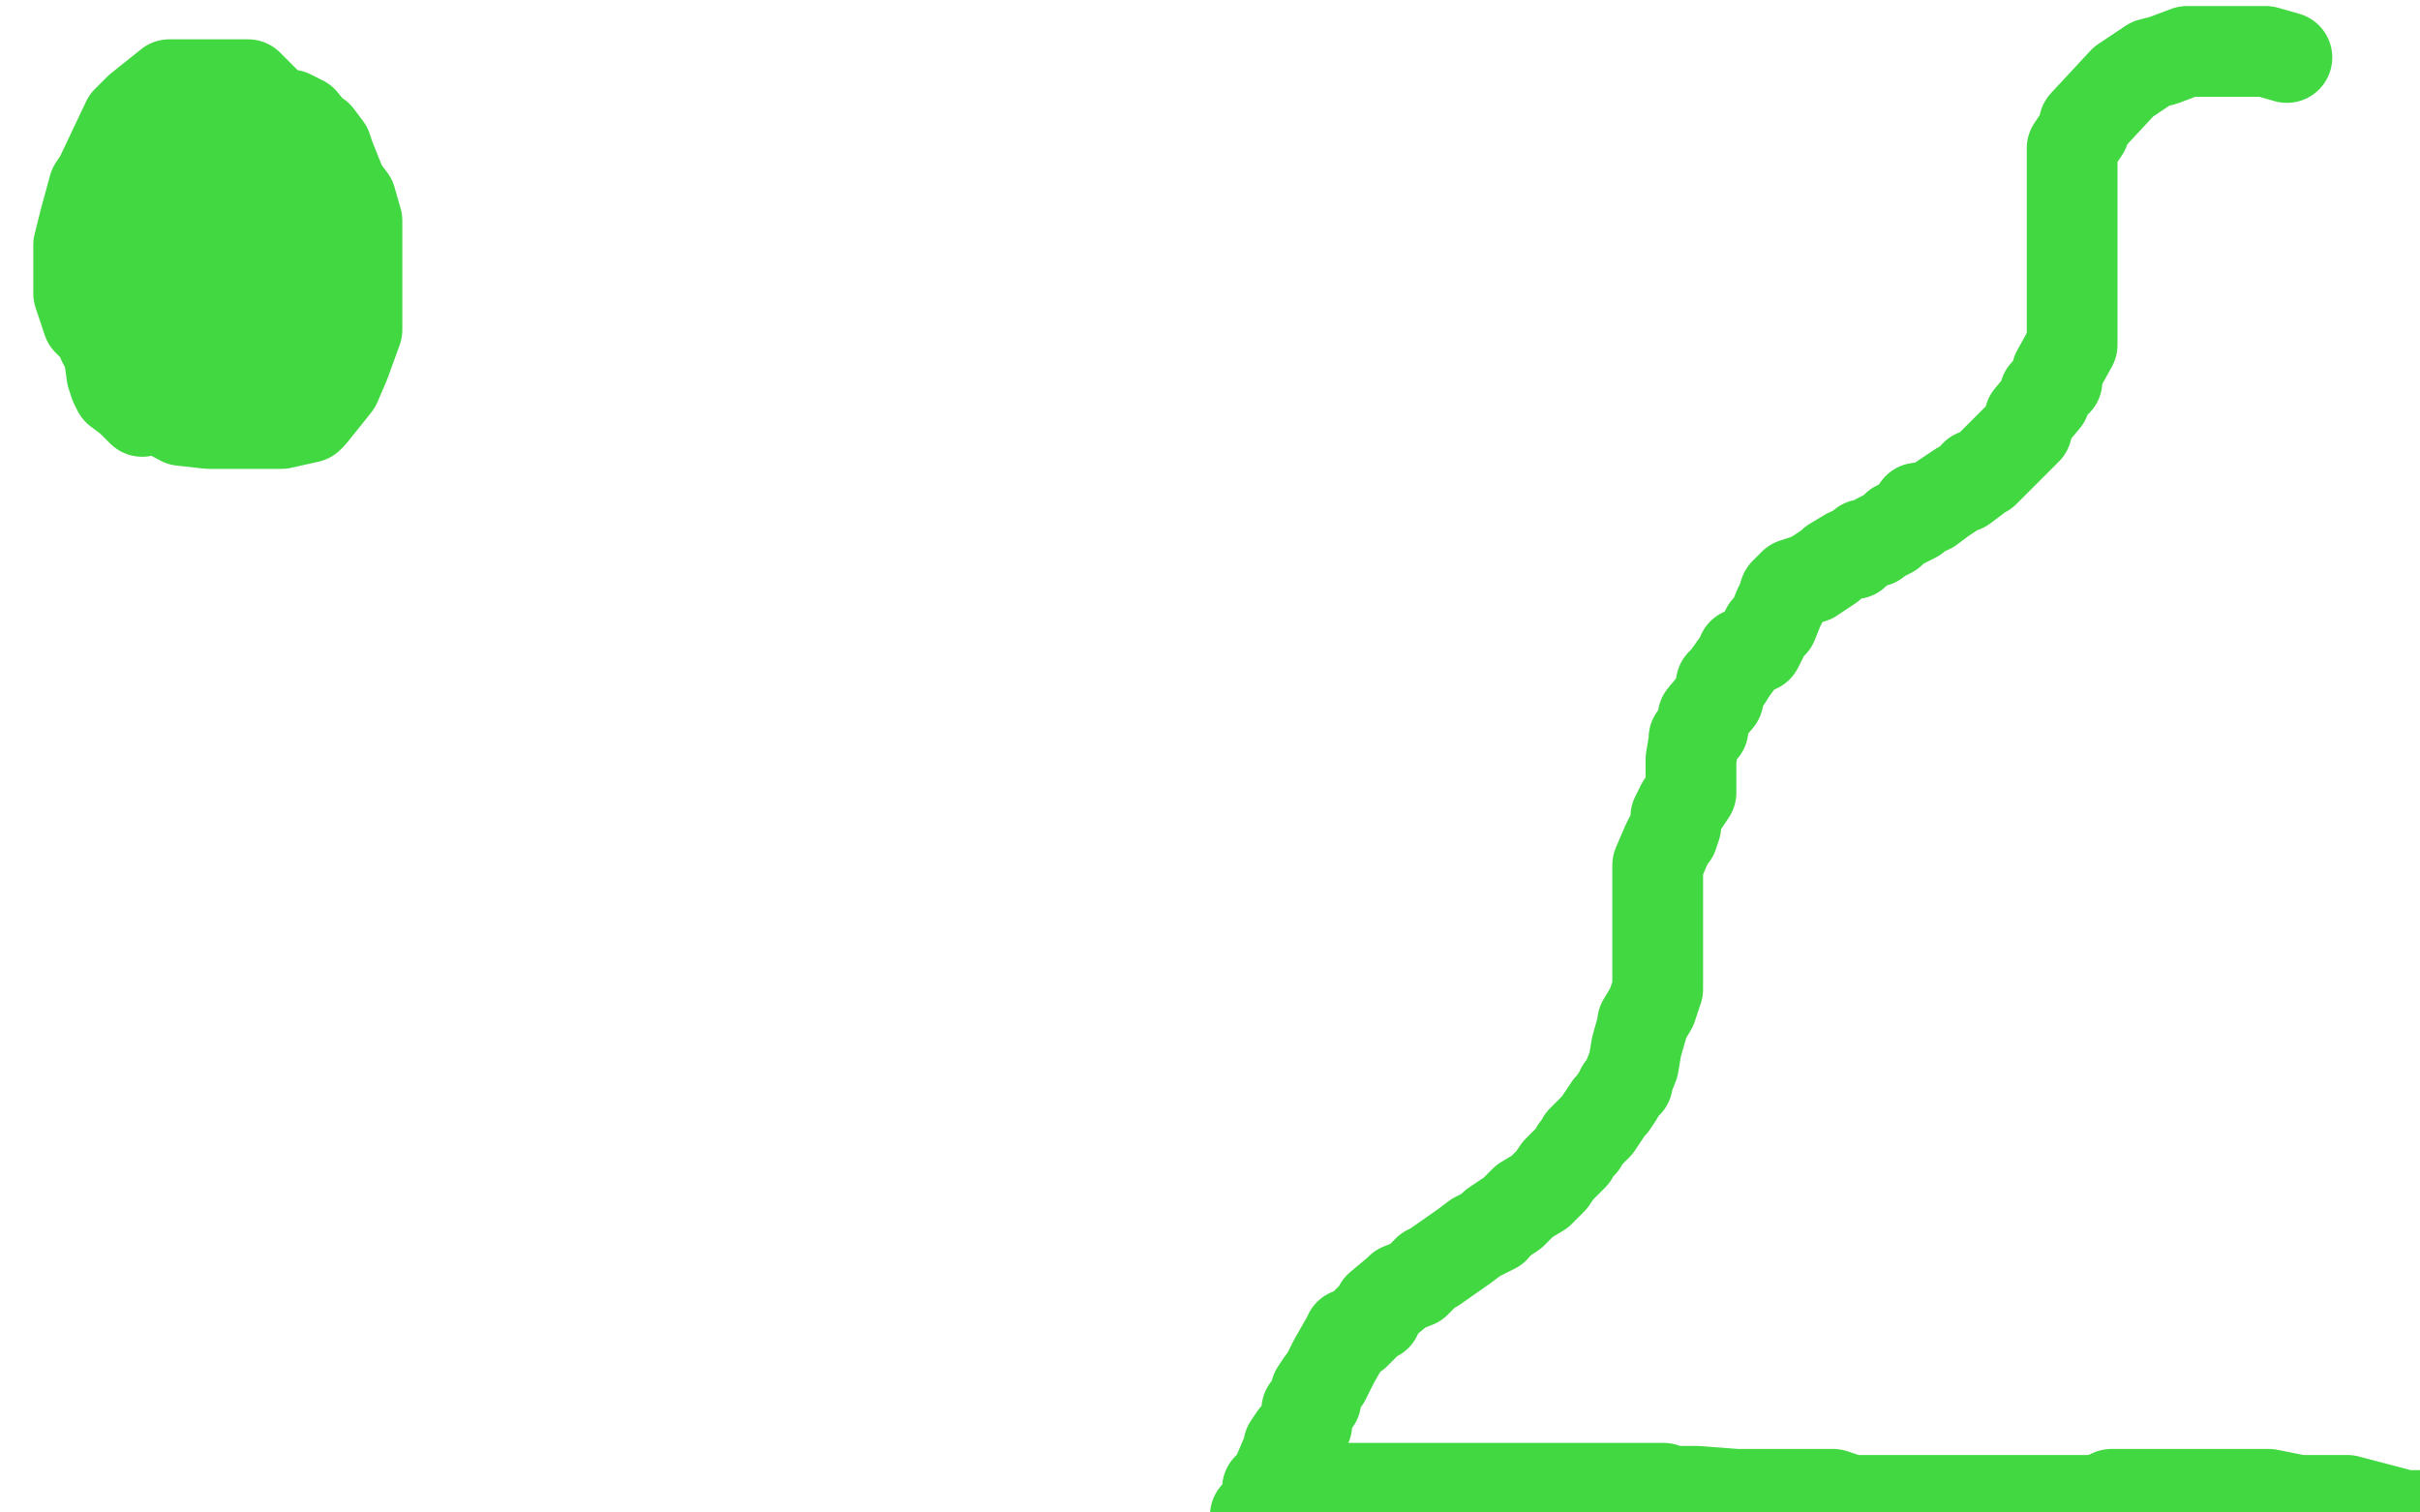
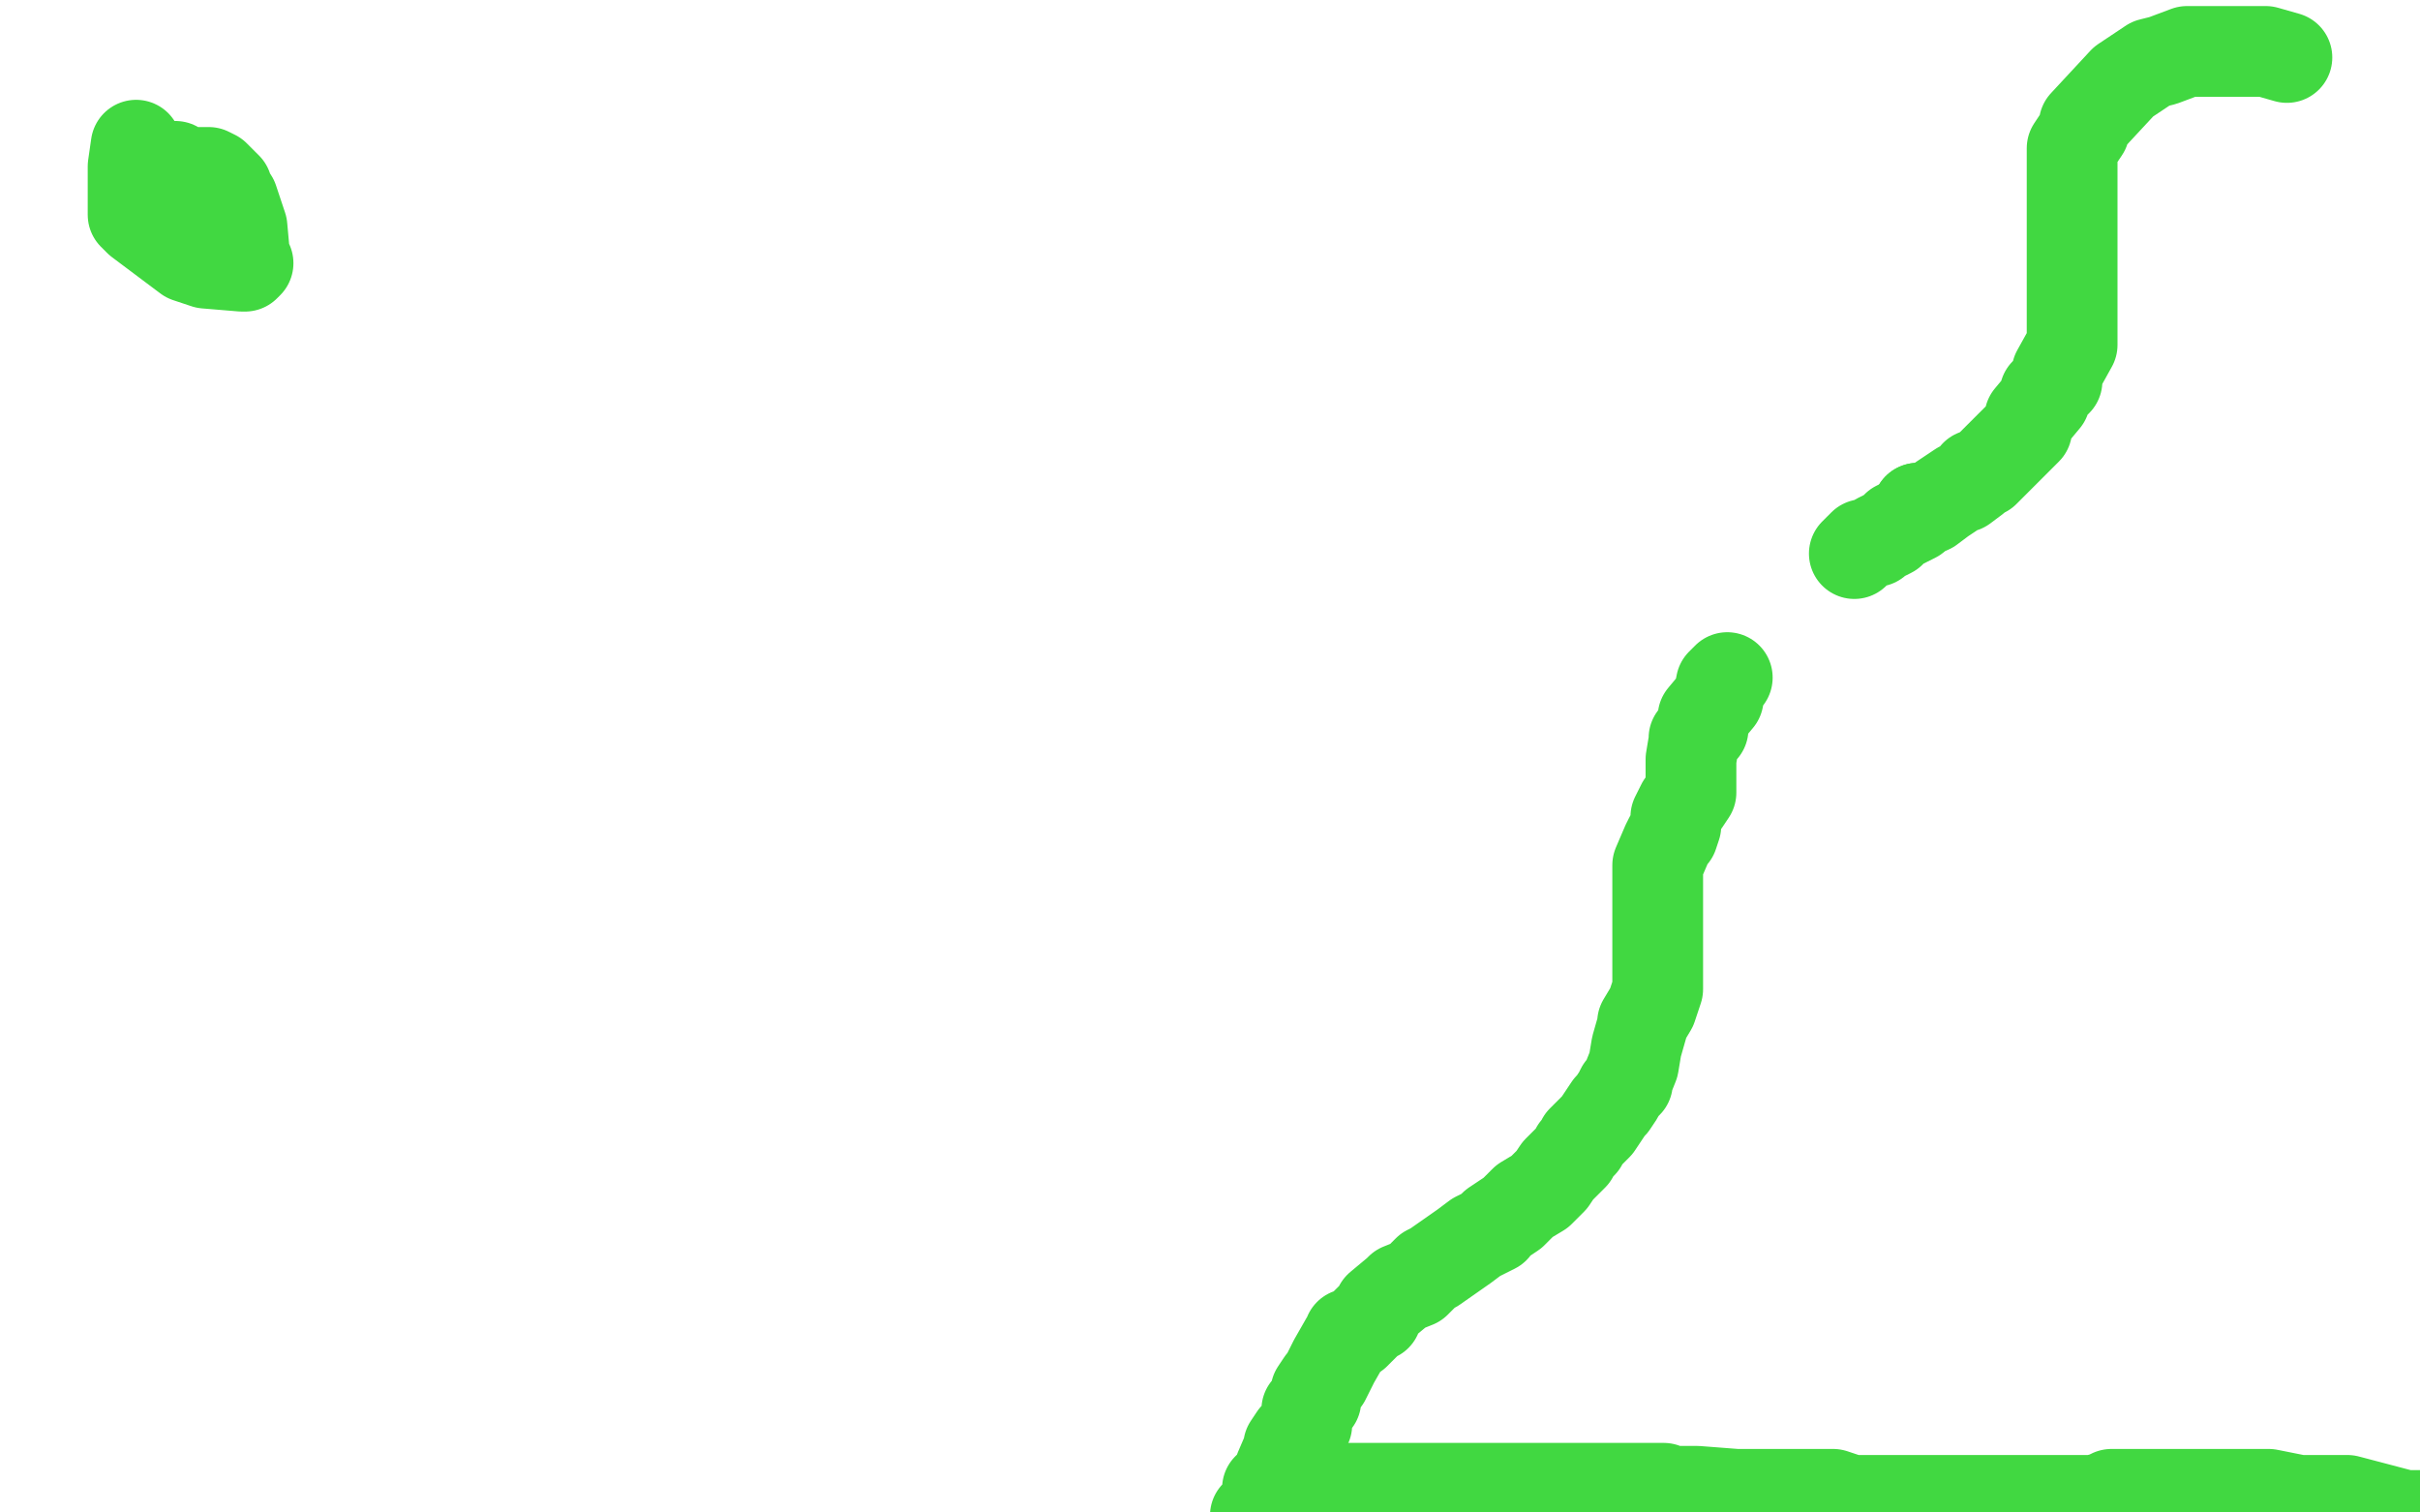
<svg xmlns="http://www.w3.org/2000/svg" width="800" height="500" version="1.1" style="stroke-antialiasing: false">
  <desc>This SVG has been created on https://colorillo.com/</desc>
  <rect x="0" y="0" width="800" height="500" style="fill: rgb(255,255,255); stroke-width:0" />
  <polyline points="45,48 44,55 44,55 44,71 44,71 46,73 46,73 62,85 62,85 68,87 68,87 80,88 80,88 81,88 82,87 81,86 80,75 77,66 75,63 75,62 71,58 69,57 67,57 64,57 63,57 61,57 60,57 59,56 58,55" style="fill: none; stroke: #41d841; stroke-width: 30; stroke-linejoin: round; stroke-linecap: round; stroke-antialiasing: false; stroke-antialias: 0; opacity: 1.0" />
-   <polyline points="76,37 70,40 70,40 64,53 64,53 61,56 61,56 59,71 59,71 59,74 59,74 59,81 59,81 59,83 59,87 63,91 67,92 69,93 76,94 78,94 85,94 87,92 92,87 94,84 95,80 97,78 97,71 97,65 97,61 97,54 93,50 91,47 88,46 87,45 76,41 73,41 65,41 61,41 57,41 52,41 48,44 47,44 40,53 39,56 37,59 36,61 33,71 33,78 33,83 36,87 38,90 44,93 46,94 49,96 51,96 59,98 62,98 73,98 75,98 82,98 85,96 88,93 93,90 94,88 95,87 96,82 98,79 98,75 98,66 98,59 96,55 95,52 94,51 90,49 88,48 82,46 78,46 75,46 67,47 63,48 57,50 55,51 50,54 48,57 41,66 41,69 39,86 39,87 39,93 39,103 40,105 51,120 52,121 63,123 66,123 75,123 78,121 79,120 85,114 88,108 91,93 92,84 96,74 96,60 96,57 96,53 94,45 92,40 90,36 86,32 82,28 78,28 61,28 56,28 46,36 42,40 33,59 31,62 28,73 26,81 26,93 26,97 28,103 29,106 34,111 36,113 37,114 50,119 65,121 86,121 89,121 94,121 102,117 102,115 108,104 108,100 108,95 109,80 109,69 102,53 102,51 93,41 90,39 84,35 82,35 80,35 67,35 65,35 52,41 49,43 40,53 37,59 36,75 33,79 33,89 33,104 34,113 41,126 44,130 47,132 60,139 69,140 84,140 93,140 102,138 103,137 111,127 114,120 118,109 118,106 118,91 118,84 118,73 116,66 113,62 109,52 108,49 105,45 104,45 100,40 96,38 87,38 83,38 69,38 68,38 59,43 54,47 46,60 43,65 41,74 38,79 38,90 36,93 36,106 36,117 37,124 38,127 39,129 43,132 45,134 46,135 47,136" style="fill: none; stroke: #41d841; stroke-width: 30; stroke-linejoin: round; stroke-linecap: round; stroke-antialiasing: false; stroke-antialias: 0; opacity: 1.0" />
  <polyline points="756,19 749,17 749,17 740,17 740,17 738,17 738,17 732,17 732,17 731,17 731,17 725,17 725,17 723,17 715,20 711,21 702,27 689,41 689,43 685,49 685,55 685,56 685,64 685,67 685,74 685,76 685,79 685,80 685,89 685,90 685,99 685,101 685,104 685,107 685,112 685,114 680,123 680,126 676,130 676,132 671,138 670,142 667,145 666,146 662,150 657,155 656,156 653,157 653,158 649,161 648,161 642,165 638,168 634,168" style="fill: none; stroke: #41d841; stroke-width: 30; stroke-linejoin: round; stroke-linecap: round; stroke-antialiasing: false; stroke-antialias: 0; opacity: 1.0" />
-   <polyline points="613,183 611,183 606,186 605,187 599,191 593,193 590,196 589,199 588,201 586,206 584,208 581,214 576,216 576,217 573,221 571,224" style="fill: none; stroke: #41d841; stroke-width: 30; stroke-linejoin: round; stroke-linecap: round; stroke-antialiasing: false; stroke-antialias: 0; opacity: 1.0" />
  <polyline points="634,168 633,171 627,174 625,176 621,178 620,179 616,180 614,182 613,183" style="fill: none; stroke: #41d841; stroke-width: 30; stroke-linejoin: round; stroke-linecap: round; stroke-antialiasing: false; stroke-antialias: 0; opacity: 1.0" />
  <polyline points="571,224 569,226 568,231 563,237 563,241 560,244 560,245 559,251 559,253 559,254 559,256 559,257 559,262 557,265 556,266 554,270 554,272 554,273 553,276 552,277 551,279 548,286 548,290 548,294 548,300 548,305 548,307 548,310 548,311 548,314 548,316 548,323 548,324 548,327 546,333 543,338 543,339 541,346 540,352 538,357 538,358 536,360 535,362 533,365 532,366 528,372 523,377 523,378 521,380 520,382 515,387 513,390 509,394 504,397 501,400 500,401 494,405 494,406 488,409 484,412 474,419 472,420 469,423 468,424 463,426 462,427 456,432 455,435 453,436 448,441 447,441 446,441 446,442 445,443 441,450 439,454 438,456 437,457 435,460 435,463 434,464 432,466 432,468 432,471 429,474 428,475 426,478 426,479 423,486 422,489 419,492 419,495 419,496 418,498 415,501 415,502" style="fill: none; stroke: #41d841; stroke-width: 30; stroke-linejoin: round; stroke-linecap: round; stroke-antialiasing: false; stroke-antialias: 0; opacity: 1.0" />
  <polyline points="429,496 434,495 434,495 436,495 436,495 437,495 437,495 439,495 443,493 444,492 446,492 448,492 452,492 462,492 467,492 474,492 476,492 477,492 479,492 480,492 485,492 489,492 496,492 498,492 501,492 505,492 508,492 513,492 516,492 523,492 525,492 531,492 533,492 541,492 542,492 544,492 550,492 552,493 560,493 561,493 574,494 584,494 593,494 595,494 600,494 605,494 606,494 612,496 618,496 619,496 621,496 629,496 635,496 646,497 650,497 666,499 673,499 680,500 682,500 696,502 700,503 804,501 803,501 795,501 776,496 760,496 750,494 745,494 736,494 733,494 721,494 715,494 705,494 704,494 698,494 696,495 692,496 677,496 664,496 636,496 627,496 592,496 588,496 577,496 574,496 571,496" style="fill: none; stroke: #41d841; stroke-width: 30; stroke-linejoin: round; stroke-linecap: round; stroke-antialiasing: false; stroke-antialias: 0; opacity: 1.0" />
</svg>